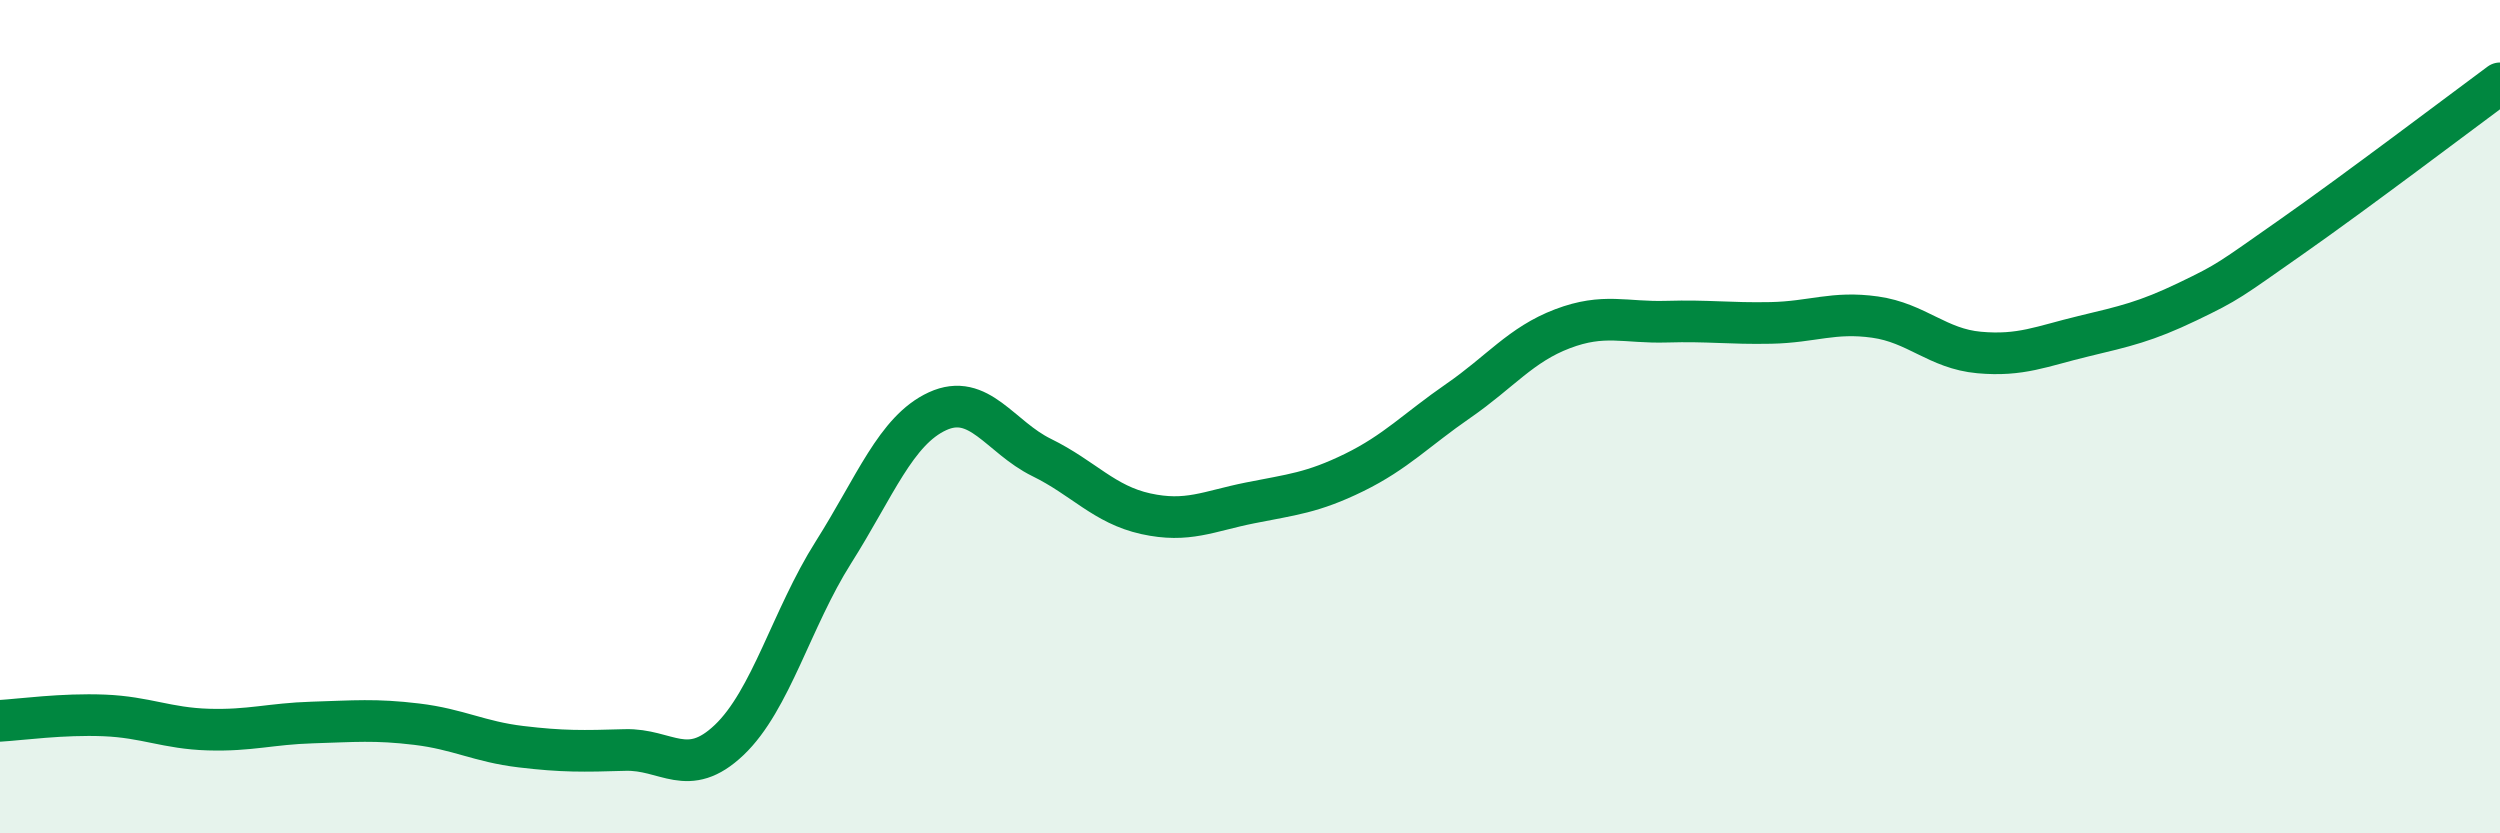
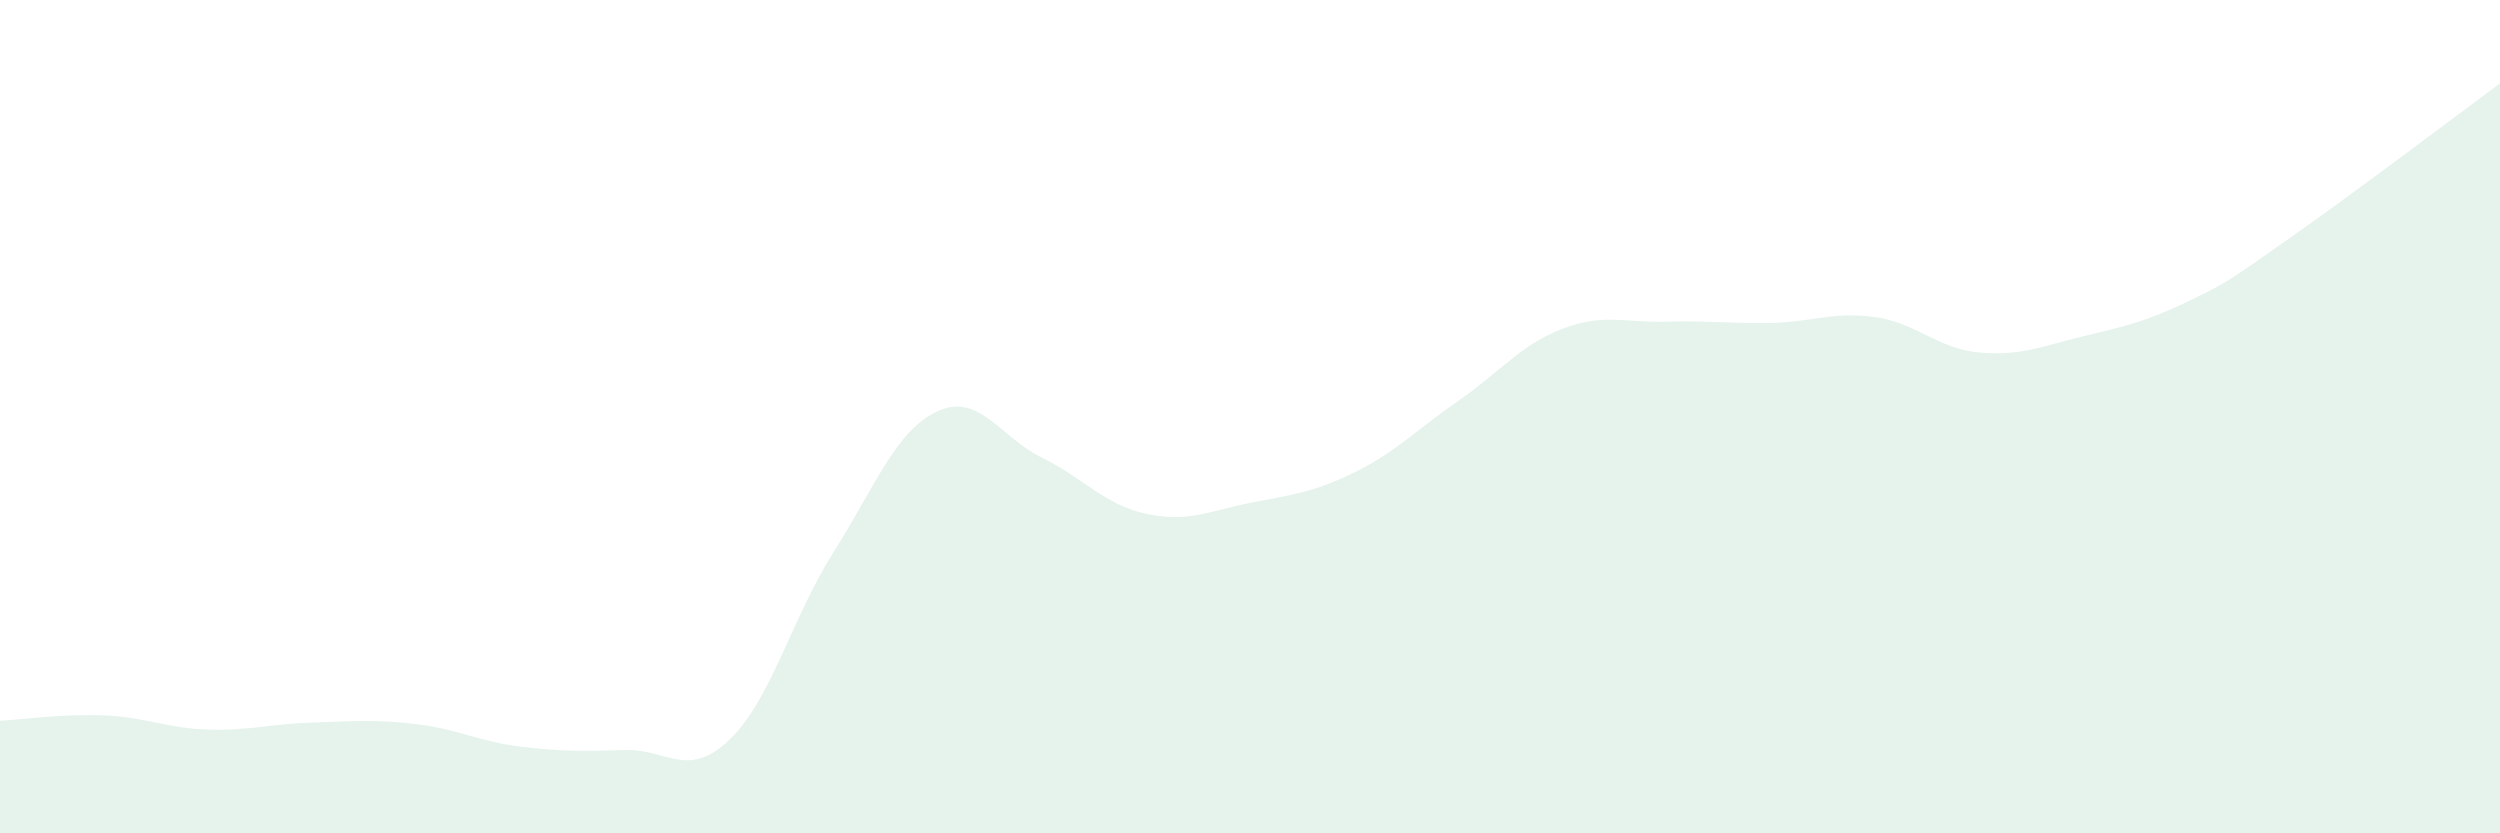
<svg xmlns="http://www.w3.org/2000/svg" width="60" height="20" viewBox="0 0 60 20">
  <path d="M 0,17.3 C 0.5,17.27 1.5,17.13 2.5,17.17 C 3.5,17.21 4,17.48 5,17.51 C 6,17.54 6.5,17.37 7.5,17.34 C 8.5,17.31 9,17.26 10,17.38 C 11,17.5 11.5,17.8 12.5,17.92 C 13.5,18.04 14,18.03 15,18 C 16,17.97 16.5,18.71 17.5,17.76 C 18.5,16.81 19,14.84 20,13.26 C 21,11.68 21.5,10.33 22.5,9.87 C 23.5,9.41 24,10.49 25,10.98 C 26,11.47 26.5,12.11 27.5,12.33 C 28.5,12.55 29,12.27 30,12.07 C 31,11.87 31.5,11.83 32.5,11.34 C 33.5,10.85 34,10.31 35,9.62 C 36,8.93 36.5,8.27 37.5,7.89 C 38.5,7.51 39,7.75 40,7.72 C 41,7.69 41.5,7.77 42.5,7.75 C 43.5,7.73 44,7.47 45,7.61 C 46,7.75 46.5,8.37 47.5,8.46 C 48.5,8.55 49,8.31 50,8.07 C 51,7.83 51.5,7.72 52.5,7.24 C 53.5,6.76 53.5,6.73 55,5.68 C 56.5,4.63 59,2.74 60,2L60 20L0 20Z" fill="#008740" opacity="0.1" stroke-linecap="round" stroke-linejoin="round" />
-   <path d="M 0,17.3 C 0.5,17.27 1.5,17.13 2.5,17.17 C 3.5,17.21 4,17.48 5,17.51 C 6,17.54 6.5,17.37 7.5,17.34 C 8.5,17.31 9,17.26 10,17.38 C 11,17.5 11.5,17.8 12.5,17.92 C 13.5,18.04 14,18.03 15,18 C 16,17.97 16.5,18.71 17.5,17.76 C 18.5,16.81 19,14.84 20,13.26 C 21,11.68 21.5,10.33 22.5,9.87 C 23.5,9.41 24,10.49 25,10.98 C 26,11.47 26.5,12.11 27.5,12.33 C 28.5,12.55 29,12.27 30,12.07 C 31,11.87 31.5,11.83 32.5,11.34 C 33.5,10.85 34,10.31 35,9.62 C 36,8.93 36.5,8.27 37.5,7.89 C 38.5,7.51 39,7.75 40,7.72 C 41,7.69 41.5,7.77 42.5,7.75 C 43.5,7.73 44,7.47 45,7.61 C 46,7.75 46.5,8.37 47.5,8.46 C 48.5,8.55 49,8.31 50,8.07 C 51,7.83 51.5,7.72 52.5,7.24 C 53.5,6.76 53.5,6.73 55,5.68 C 56.5,4.63 59,2.74 60,2" stroke="#008740" stroke-width="1" fill="none" stroke-linecap="round" stroke-linejoin="round" />
</svg>